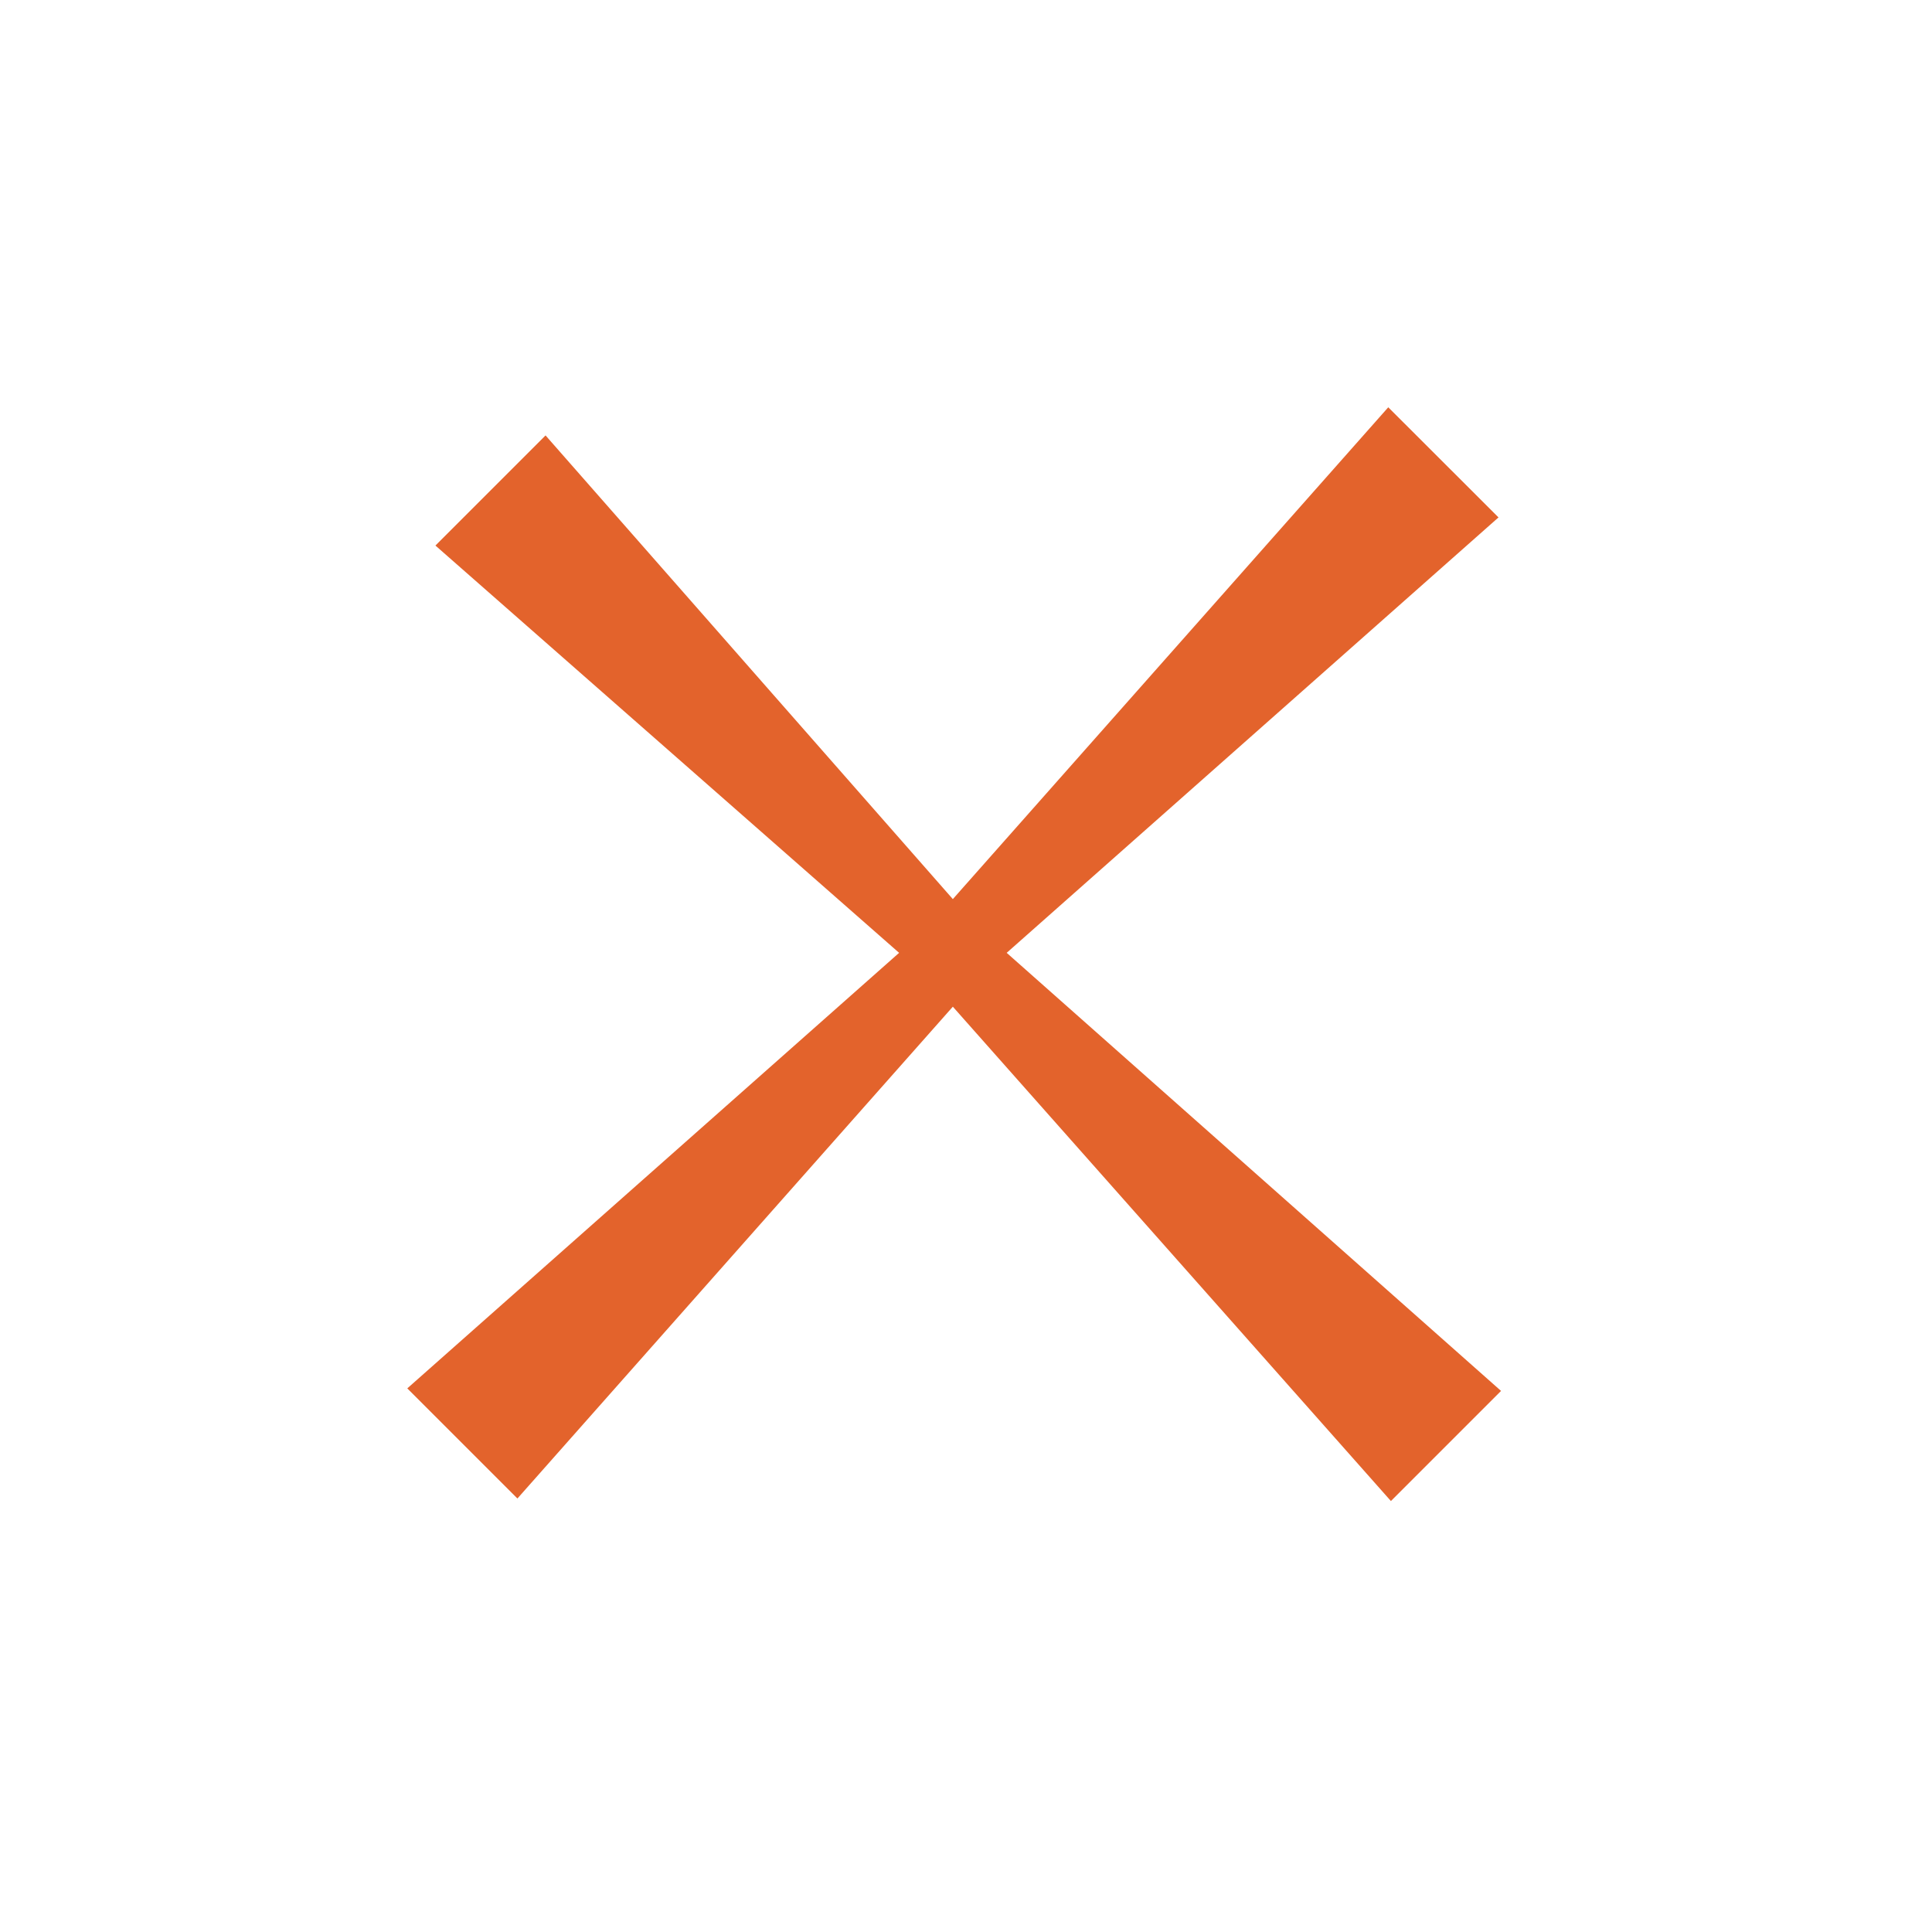
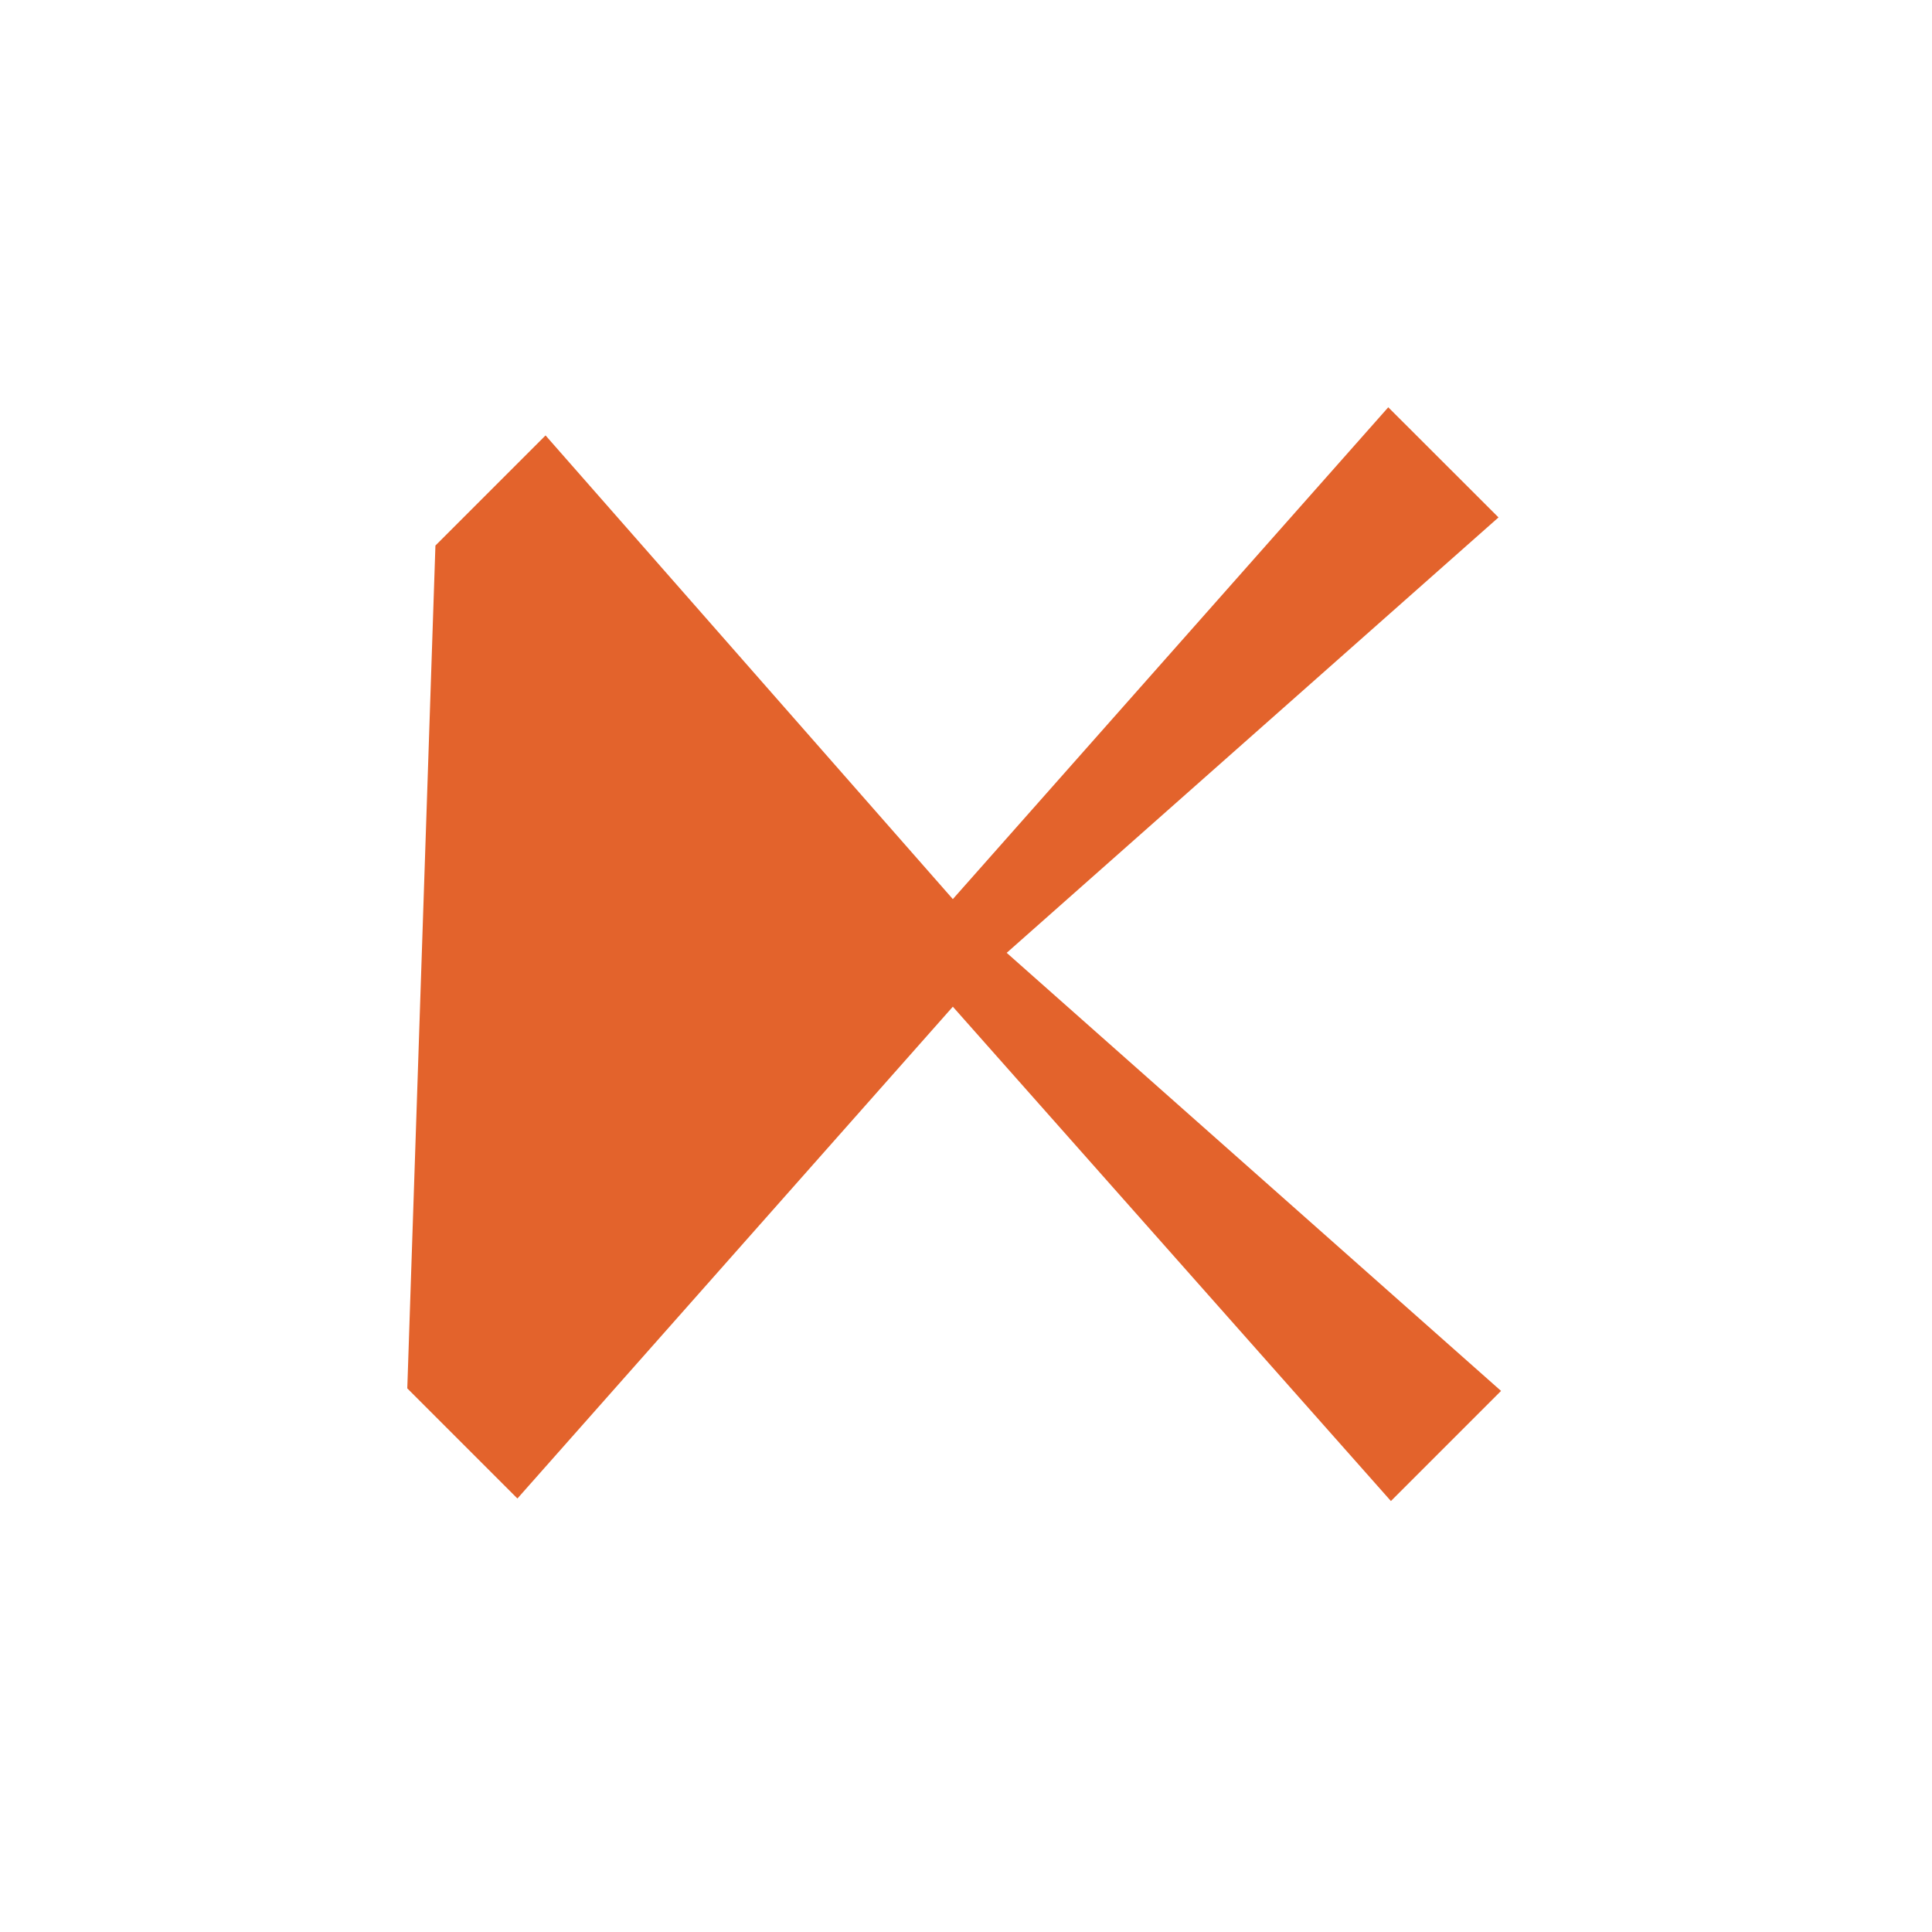
<svg xmlns="http://www.w3.org/2000/svg" width="16" height="16" viewBox="0 0 16 16" fill="none">
-   <path d="M12.431 11.519L11.519 12.431L7.891 8.337L4.285 12.41L3.373 11.498L7.446 7.891L3.606 4.518L4.518 3.606L7.891 7.446L11.497 3.373L12.41 4.285L8.337 7.891L12.431 11.519Z" fill="#E3632C" />
+   <path d="M12.431 11.519L11.519 12.431L7.891 8.337L4.285 12.41L3.373 11.498L3.606 4.518L4.518 3.606L7.891 7.446L11.497 3.373L12.41 4.285L8.337 7.891L12.431 11.519Z" fill="#E3632C" />
</svg>